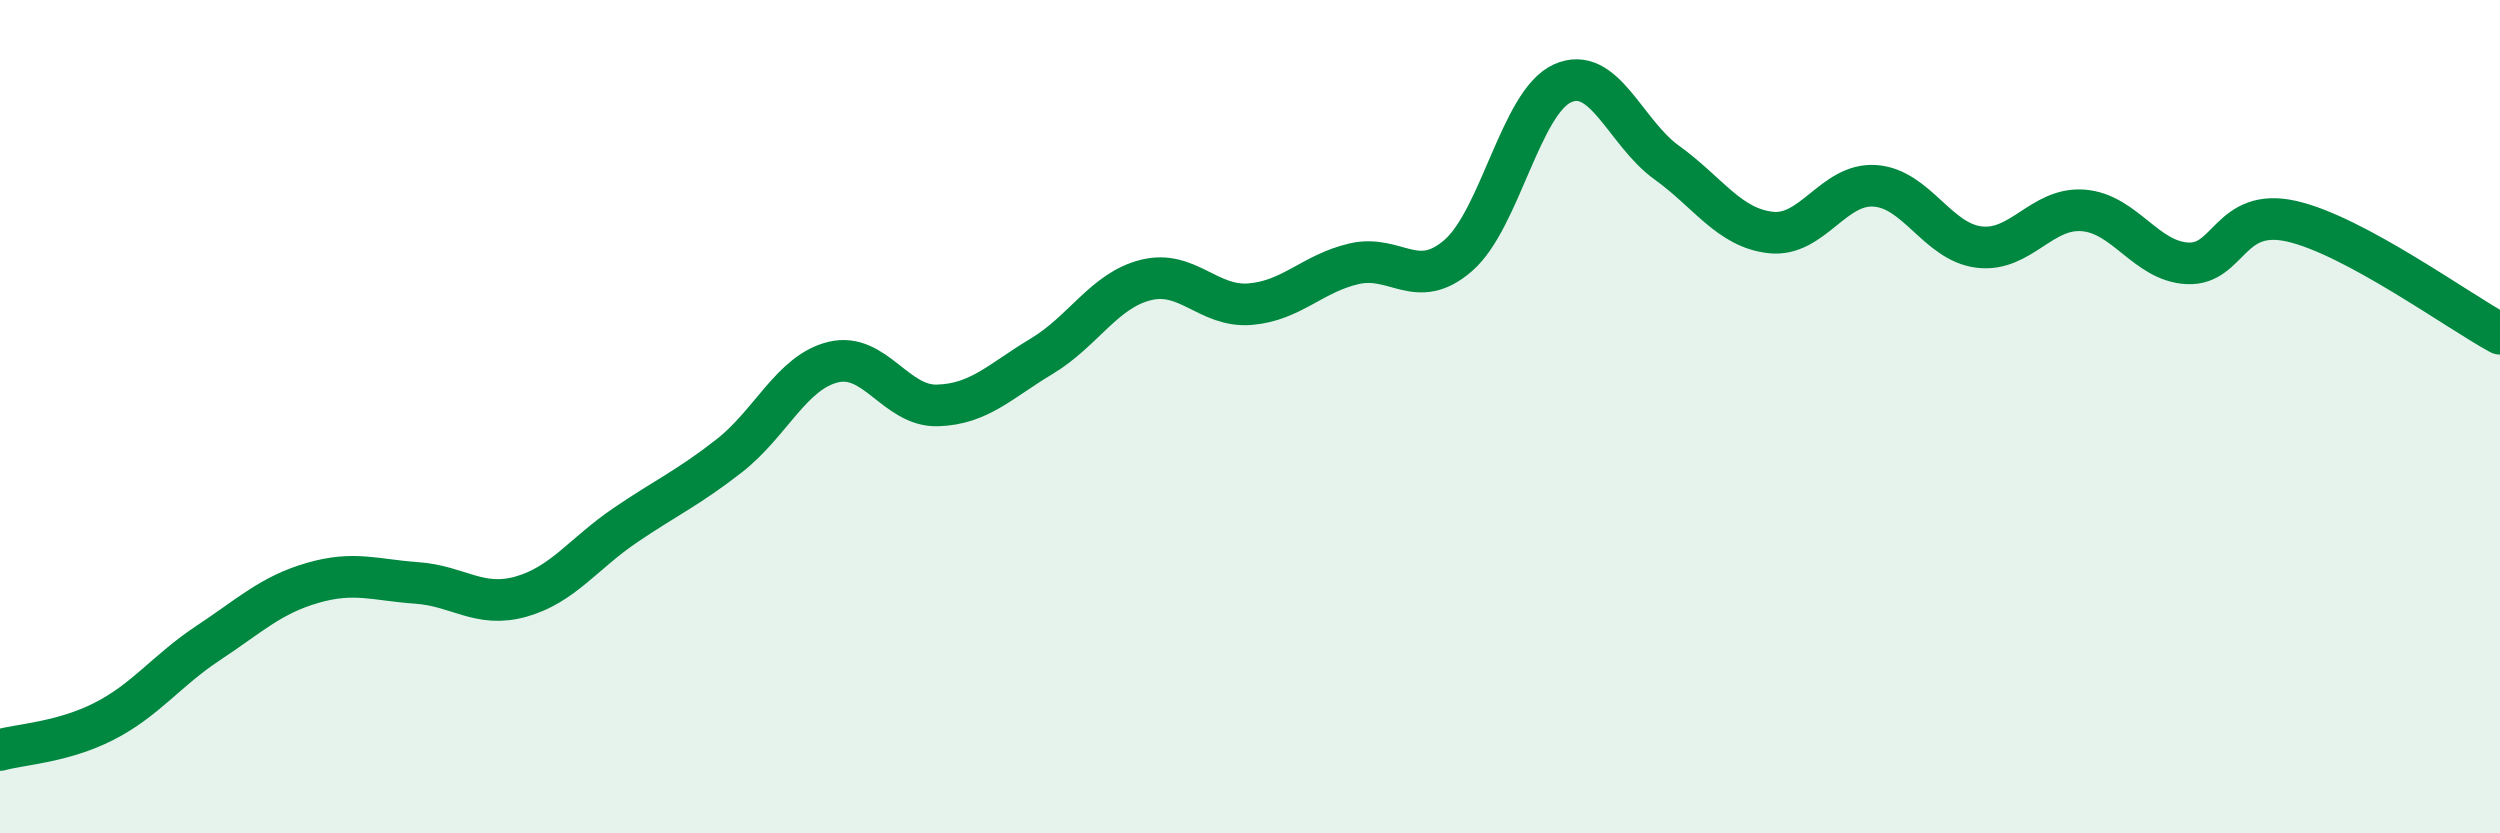
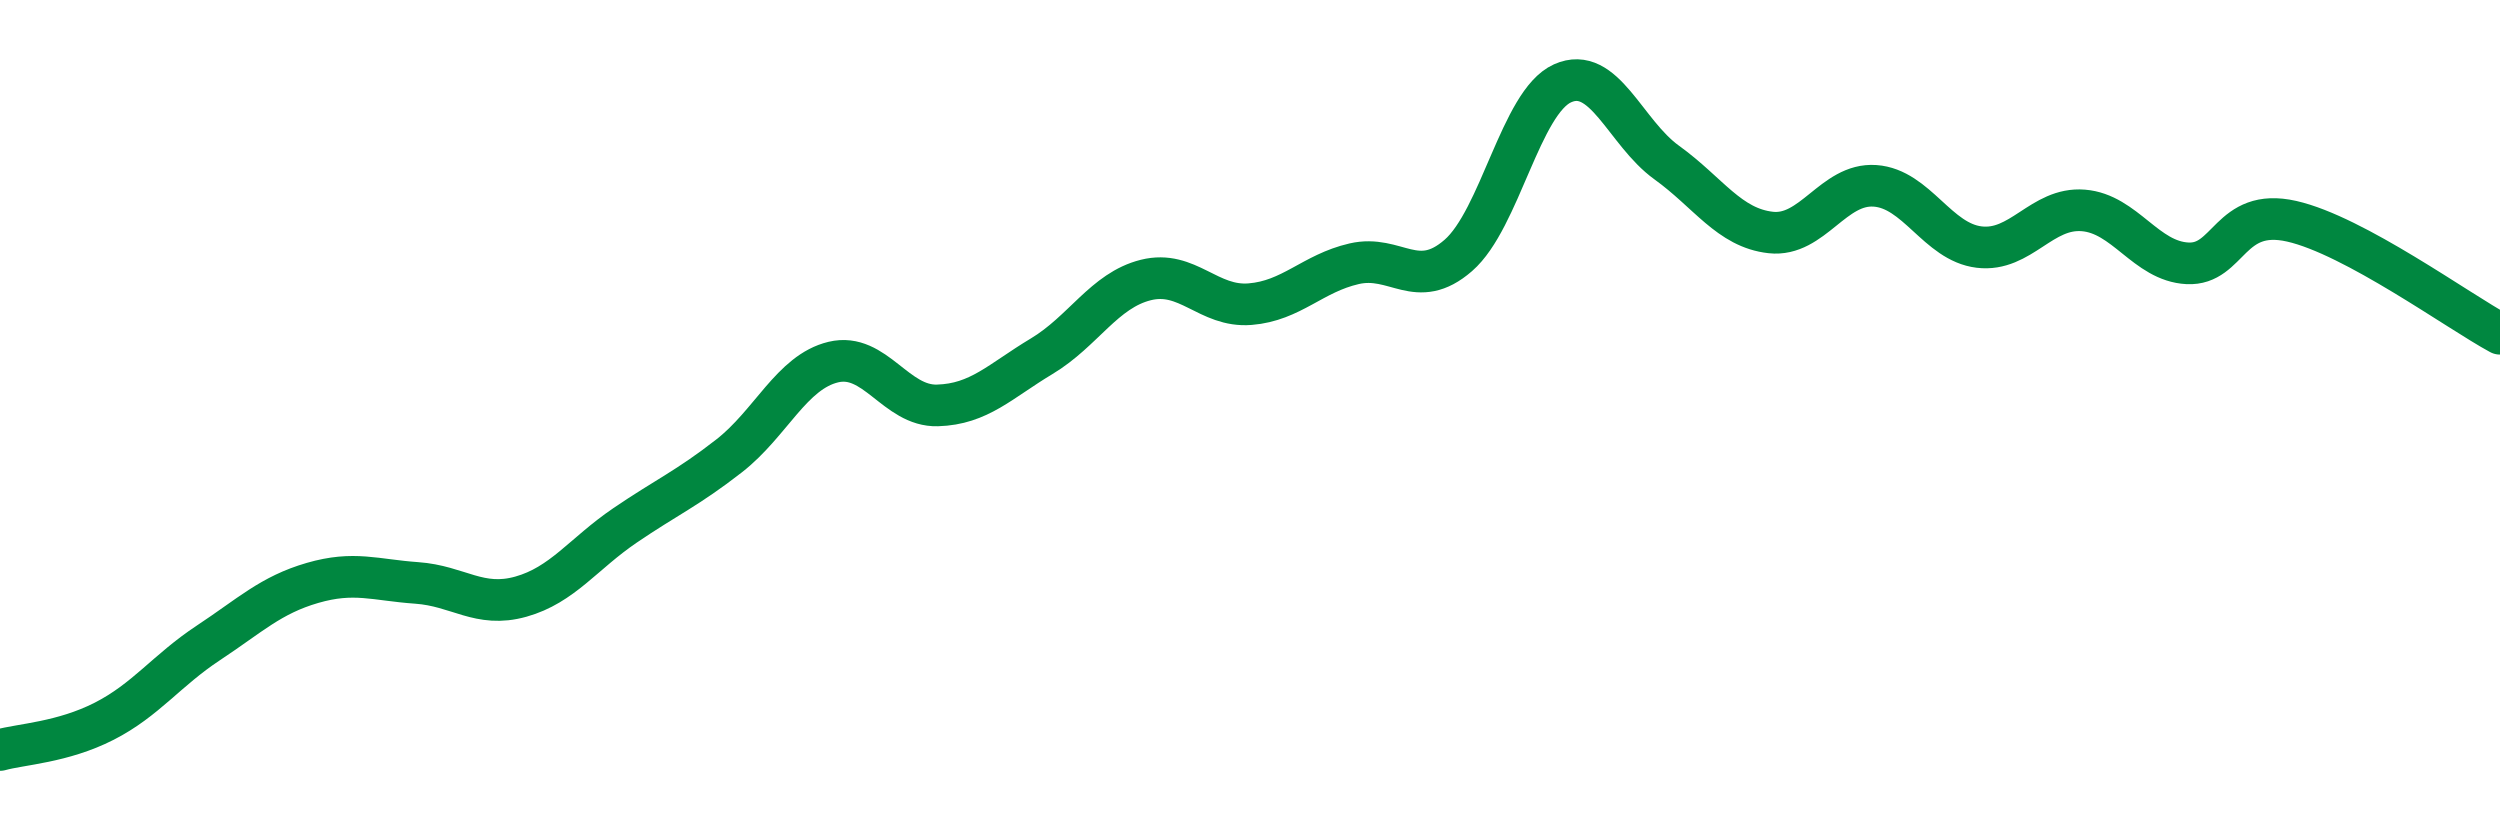
<svg xmlns="http://www.w3.org/2000/svg" width="60" height="20" viewBox="0 0 60 20">
-   <path d="M 0,18 C 0.5,17.86 1.5,17.82 2.5,17.31 C 3.5,16.8 4,16.09 5,15.43 C 6,14.77 6.5,14.28 7.5,13.99 C 8.5,13.7 9,13.92 10,13.99 C 11,14.06 11.5,14.6 12.5,14.32 C 13.5,14.04 14,13.29 15,12.61 C 16,11.93 16.5,11.72 17.5,10.94 C 18.5,10.16 19,8.93 20,8.69 C 21,8.45 21.5,9.76 22.5,9.73 C 23.5,9.7 24,9.15 25,8.55 C 26,7.95 26.5,6.97 27.5,6.72 C 28.5,6.47 29,7.38 30,7.3 C 31,7.22 31.5,6.56 32.5,6.33 C 33.5,6.1 34,7 35,6.13 C 36,5.26 36.5,2.45 37.5,2 C 38.5,1.55 39,3.18 40,3.9 C 41,4.62 41.5,5.47 42.5,5.58 C 43.5,5.69 44,4.39 45,4.46 C 46,4.53 46.5,5.81 47.5,5.93 C 48.5,6.05 49,4.97 50,5.05 C 51,5.13 51.5,6.27 52.5,6.32 C 53.5,6.37 53.5,4.97 55,5.31 C 56.5,5.65 59,7.47 60,8.01L60 20L0 20Z" fill="#008740" opacity="0.1" stroke-linecap="round" stroke-linejoin="round" />
  <path d="M 0,18 C 0.5,17.86 1.5,17.82 2.5,17.31 C 3.5,16.8 4,16.09 5,15.43 C 6,14.77 6.5,14.28 7.5,13.99 C 8.5,13.7 9,13.92 10,13.99 C 11,14.06 11.5,14.6 12.5,14.32 C 13.5,14.04 14,13.29 15,12.61 C 16,11.93 16.5,11.72 17.5,10.94 C 18.5,10.16 19,8.93 20,8.69 C 21,8.45 21.5,9.76 22.5,9.73 C 23.5,9.7 24,9.15 25,8.55 C 26,7.95 26.5,6.97 27.5,6.72 C 28.5,6.47 29,7.38 30,7.3 C 31,7.22 31.5,6.56 32.5,6.33 C 33.5,6.1 34,7 35,6.13 C 36,5.26 36.5,2.45 37.5,2 C 38.5,1.55 39,3.18 40,3.9 C 41,4.62 41.5,5.47 42.5,5.58 C 43.5,5.69 44,4.39 45,4.46 C 46,4.53 46.5,5.81 47.5,5.93 C 48.5,6.05 49,4.97 50,5.05 C 51,5.13 51.5,6.27 52.5,6.32 C 53.5,6.37 53.5,4.97 55,5.31 C 56.5,5.65 59,7.47 60,8.01" stroke="#008740" stroke-width="1" fill="none" stroke-linecap="round" stroke-linejoin="round" />
</svg>